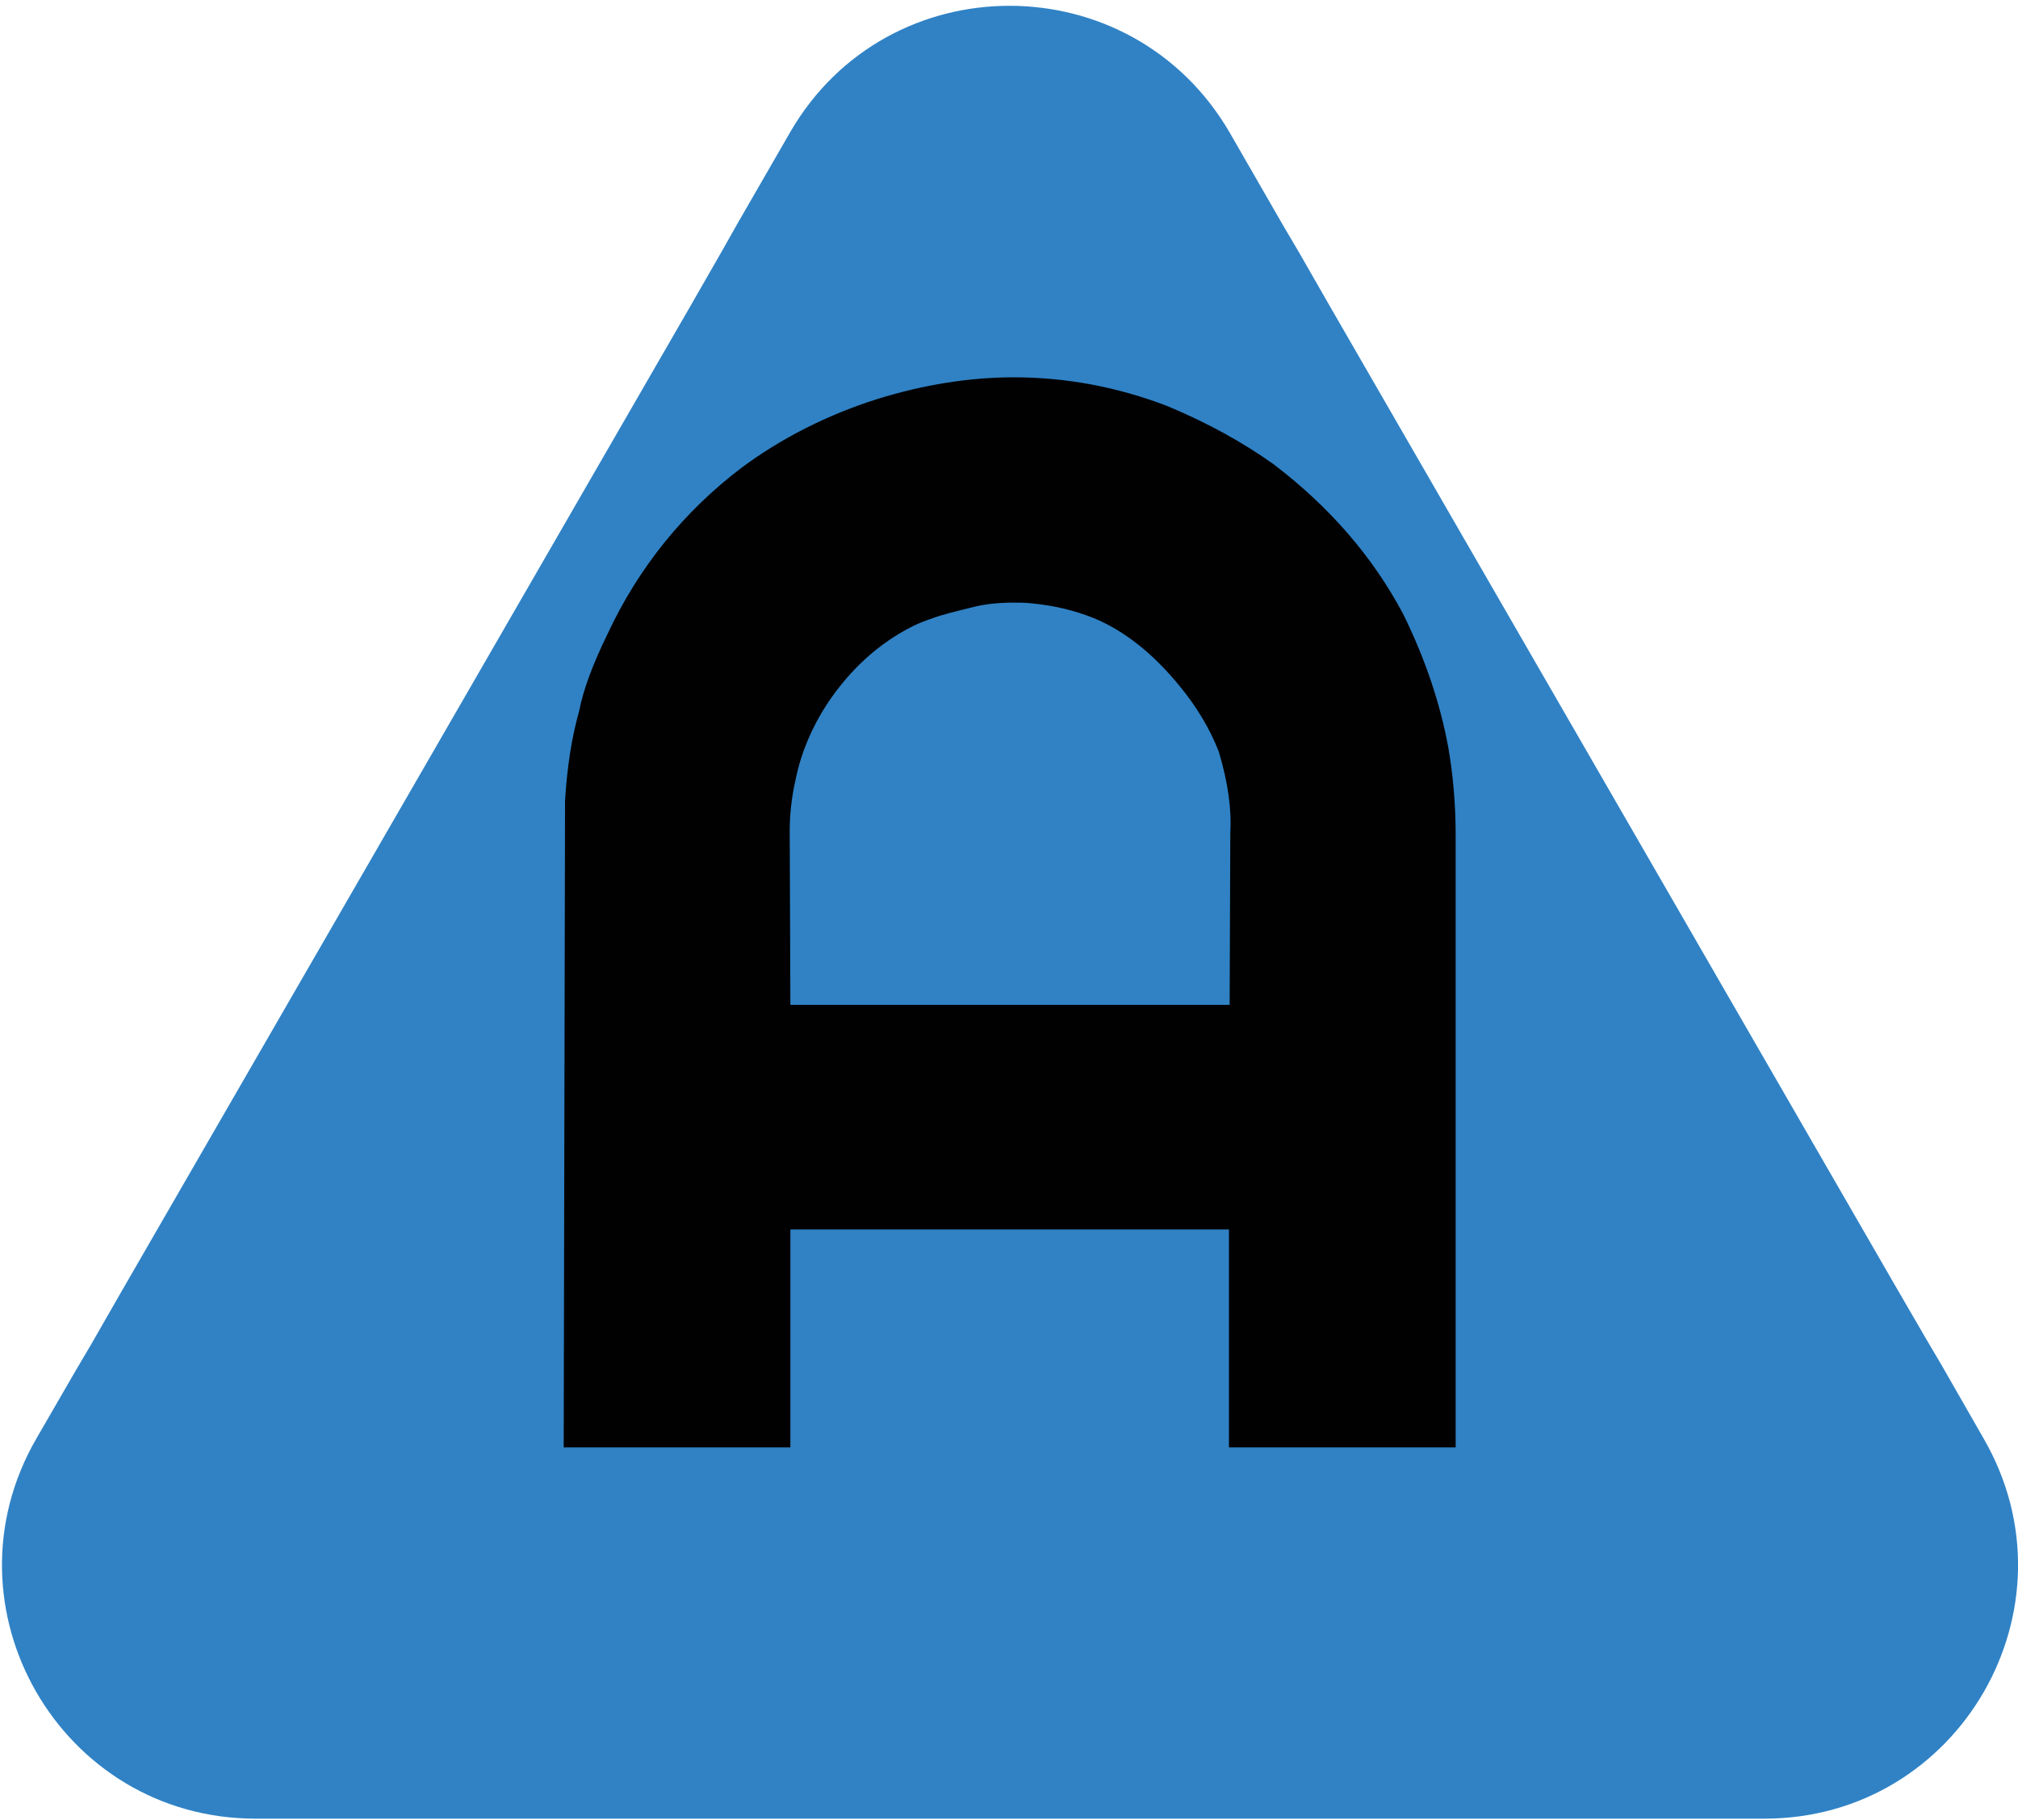
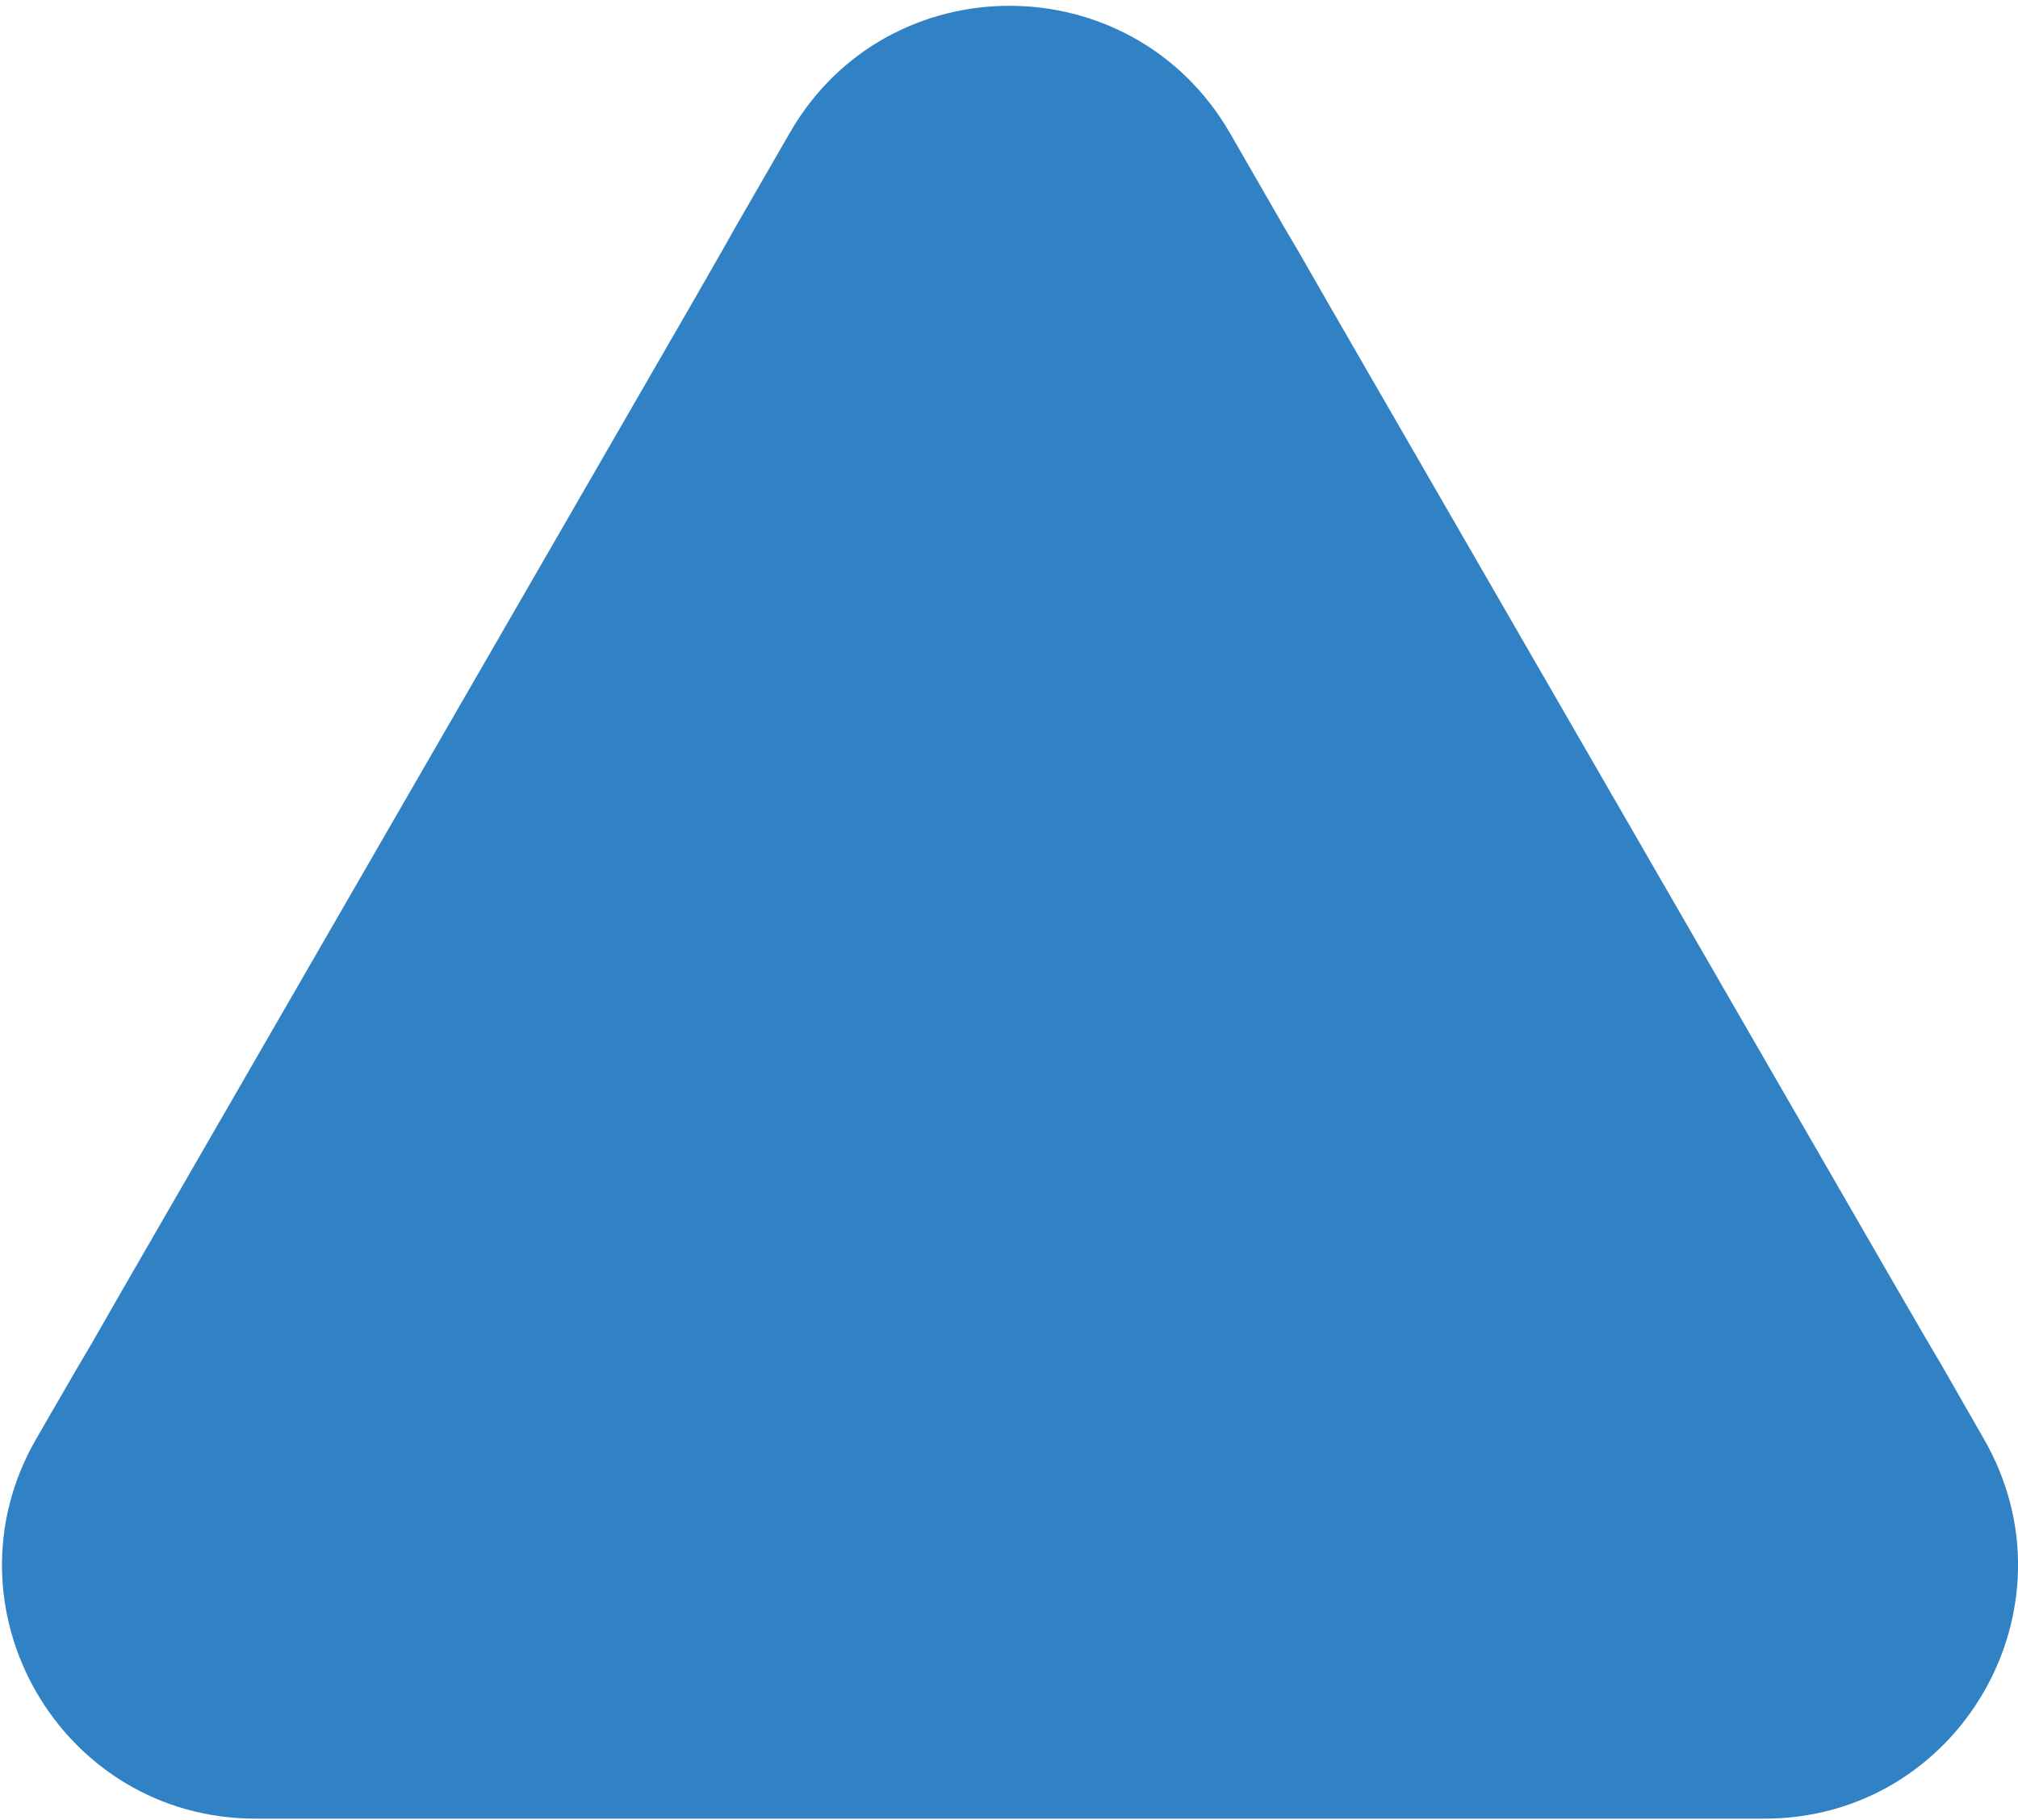
<svg xmlns="http://www.w3.org/2000/svg" id="Layer_1" x="0px" y="0px" viewBox="0 0 300 270.6" style="enable-background:new 0 0 300 270.6;" xml:space="preserve">
  <style type="text/css">	.st0{fill:#3082C5;}	.st1{fill:#010101;}</style>
  <g>
    <g>
      <g>
        <path class="st0" d="M182.8,19.7l8,13.9l2.3,3.9l4.7,8.2l83.8,145.2l4.7,8.1l2.3,3.9l6.3,11c14.5,25.1-3.6,56.5-32.6,56.5h-11.2    h-4.4h-9H62h-9h-4.4H38c-29,0-47.1-31.4-32.6-56.5l5.9-10.2l2.3-3.9l4.7-8.2l84.4-146.2l4.7-8.2l2.2-3.9l7.9-13.7    C132-5.4,168.2-5.4,182.8,19.7z" />
      </g>
    </g>
-     <path class="st1" d="M215.3,111.1c-1.2-6.5-3.4-13.1-6.7-19.8c-4.5-8.5-11-16-19.3-22.3c-4.5-3.2-9.7-6.1-15.7-8.6  c-7.5-2.9-15.2-4.3-22.9-4.3c-6.6,0-13.4,1.1-20.2,3.2c-7.6,2.4-14.4,5.9-20.2,10.2c-8.6,6.5-15.4,14.9-20,24.8  c-2.2,4.5-3.6,8.3-4.2,11.4c-1.1,3.9-1.8,8.3-2.1,13.4l-0.2,96.1h33.7v-32.4h65.2v32.4h33.7v-91.1  C216.4,119.5,216,115.1,215.3,111.1z M182.9,123.9l-0.1,25.5h-65.3l-0.1-25.9c0-2.5,0.3-5.1,0.9-7.7c0.8-3.9,2.4-7.7,4.7-11.2  c3.4-5.1,7.7-9,12.7-11.5c0.8-0.4,1.8-0.8,3-1.2c1.3-0.5,3.4-1,6.2-1.7c1.7-0.4,3.6-0.6,5.7-0.6c0.9,0,1.8,0,2.7,0.1  c3.2,0.3,6.3,1,9.3,2.2c4.6,1.9,8.8,5.3,12.6,9.9c2.6,3.1,4.7,6.6,6,10C182.6,116.5,183.1,120.4,182.9,123.9z" />
  </g>
</svg>